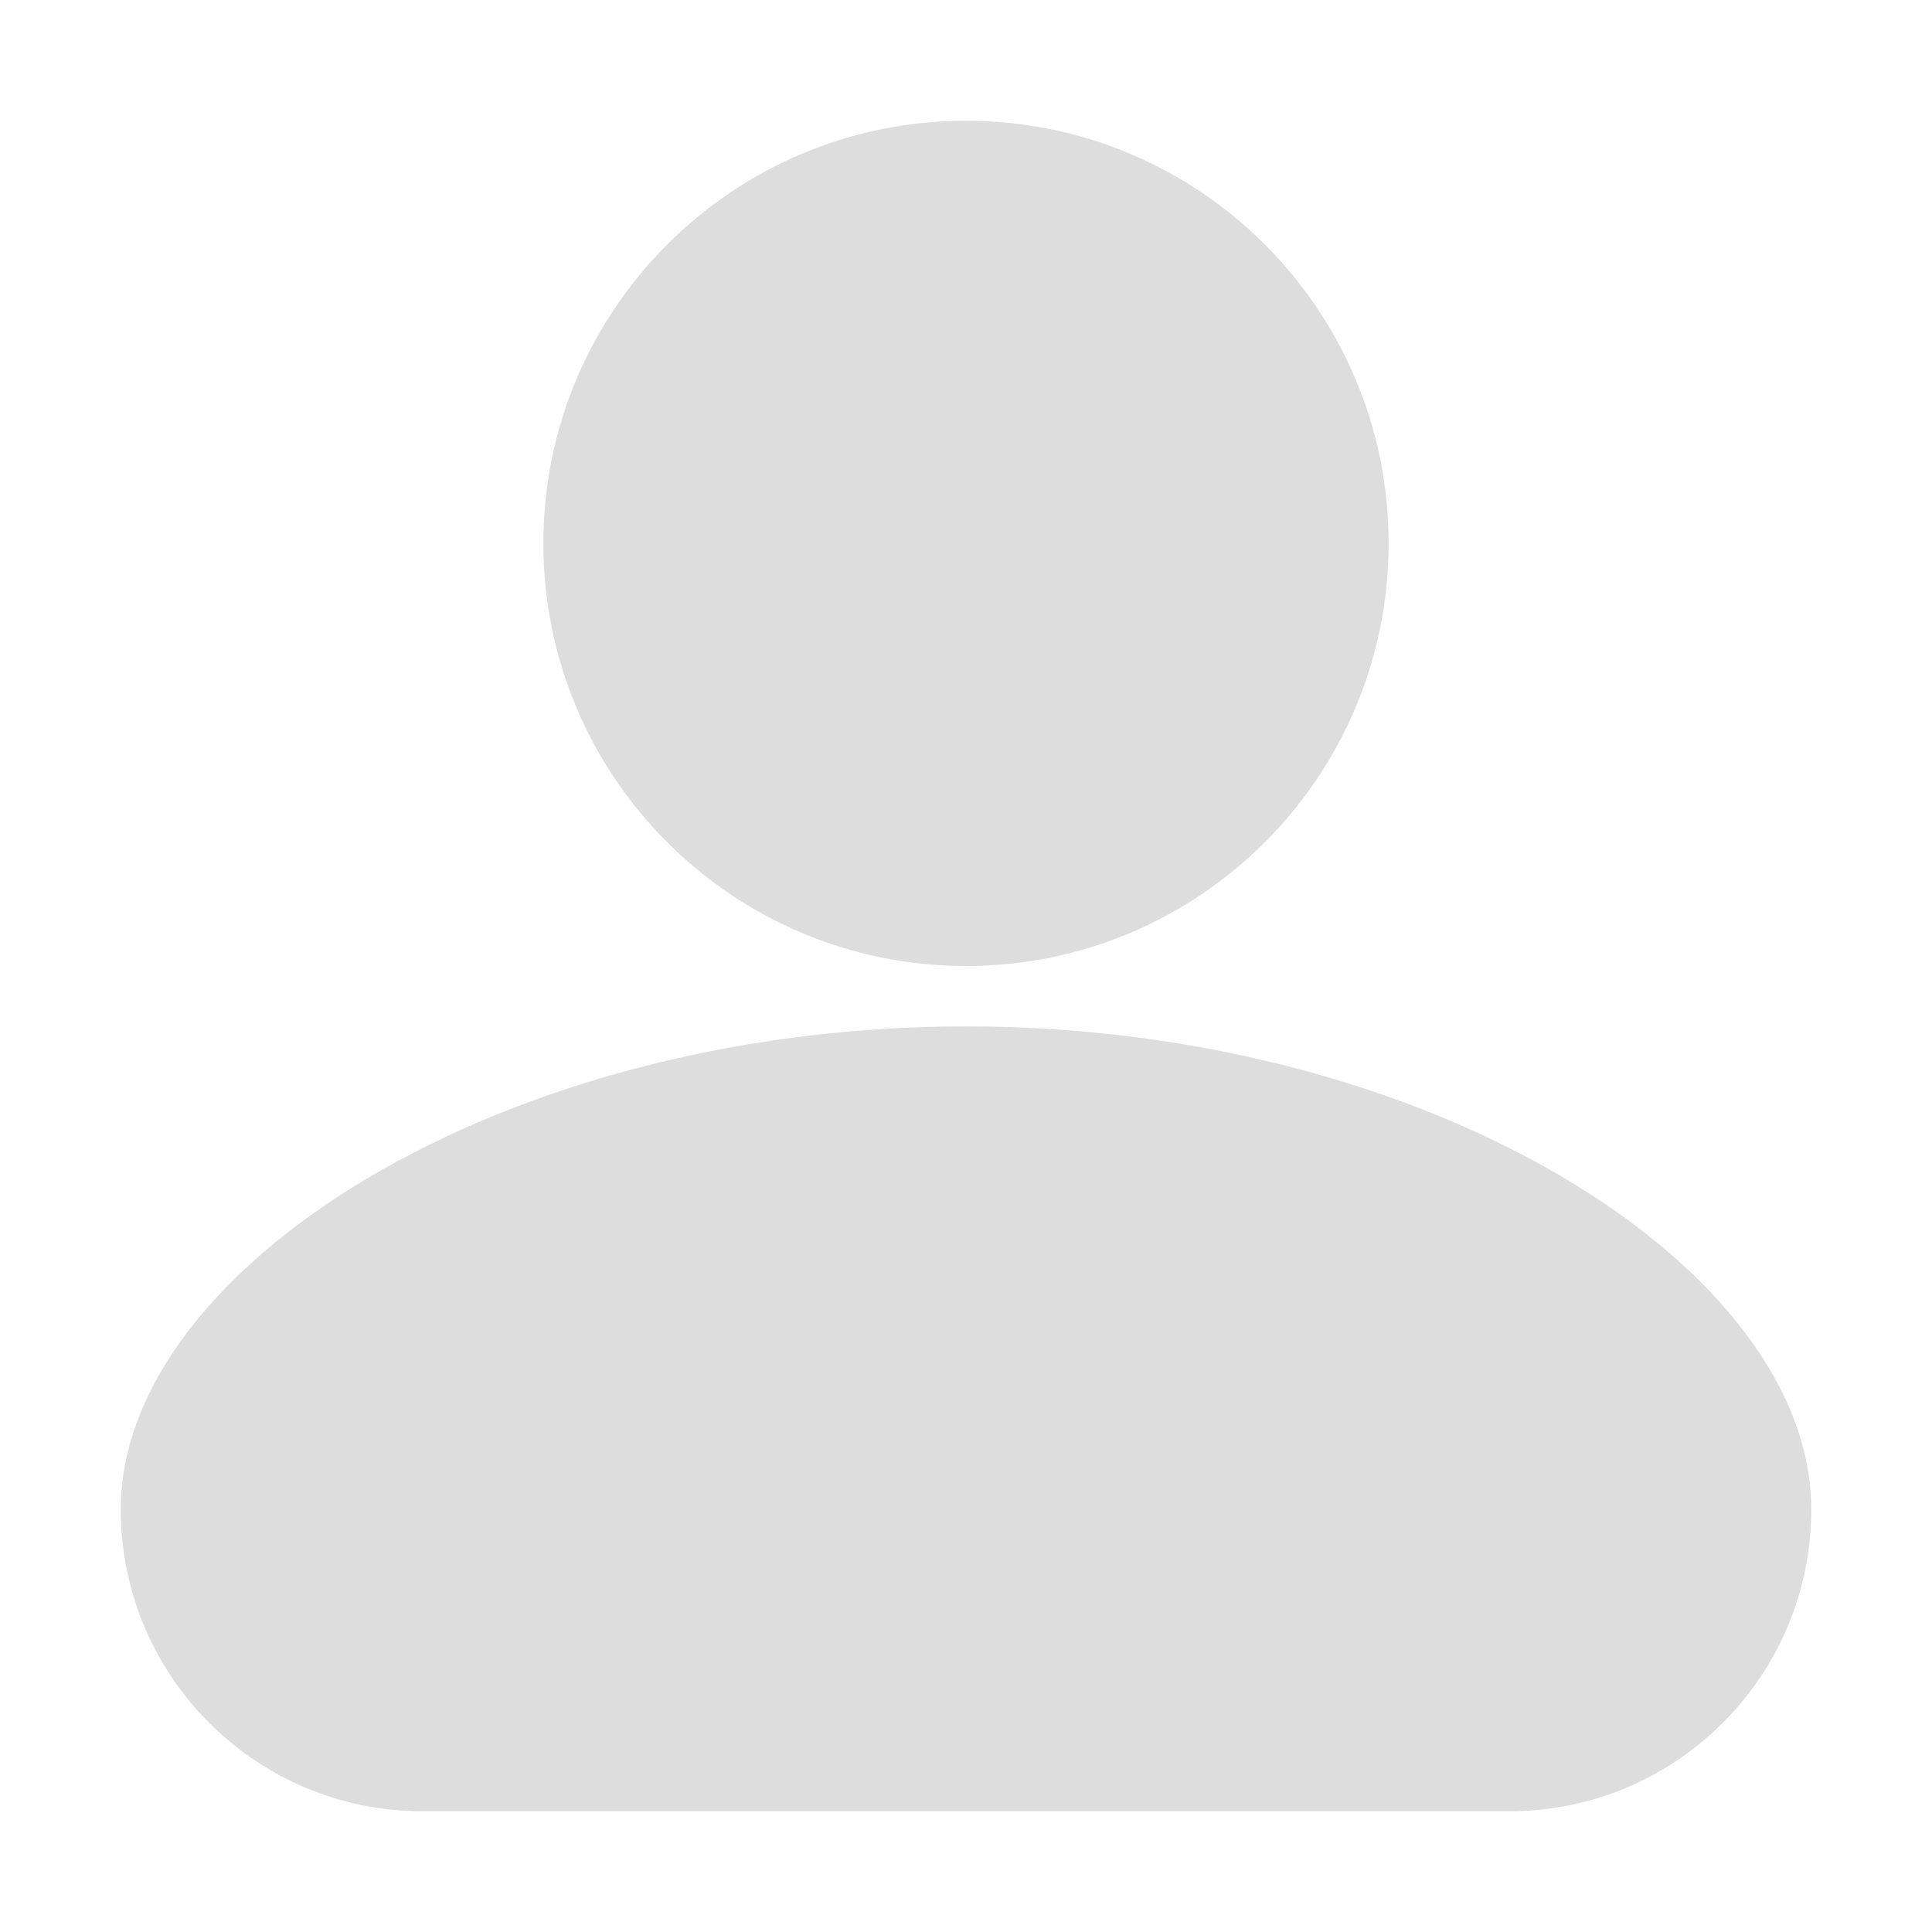
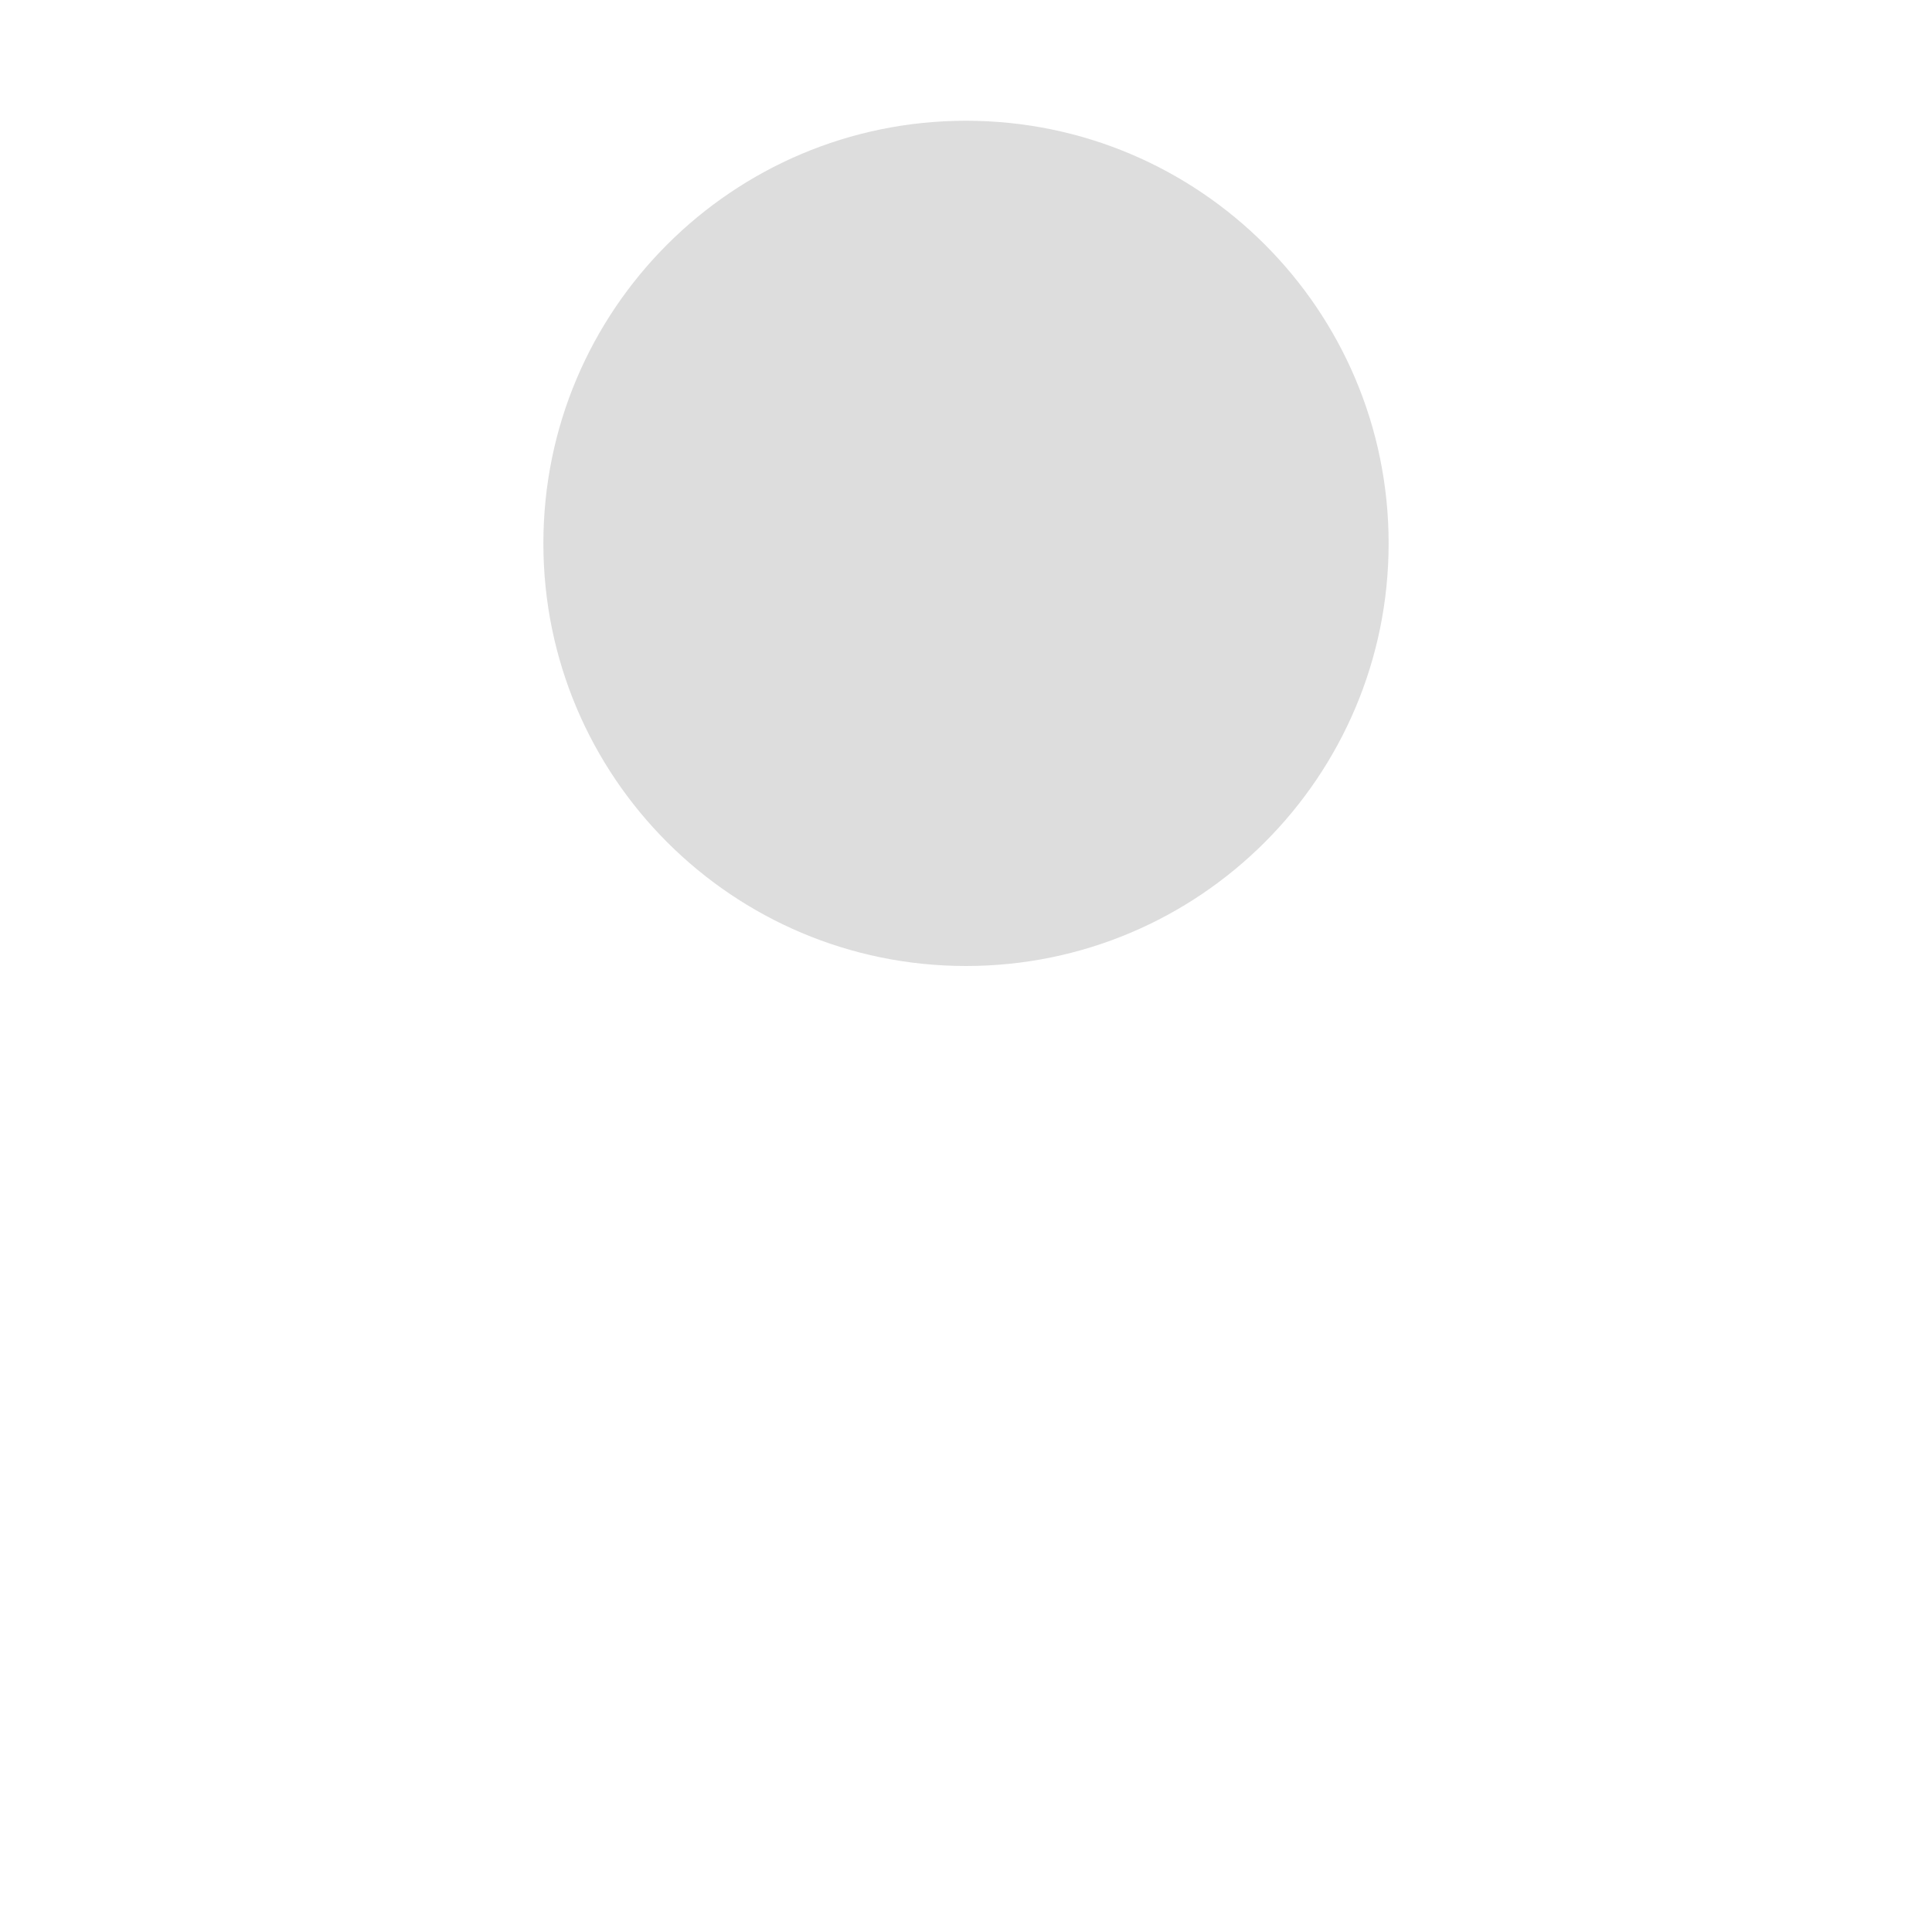
<svg xmlns="http://www.w3.org/2000/svg" width="32" height="32" viewBox="0 0 32 32" fill="none">
-   <path d="M16 17C8.3 17 2 21 2 25C2 27.761 4.239 30 7 30H25C27.761 30 30 27.761 30 25C30 21 23.7 17 16 17Z" fill="#DDDDDD" />
  <path d="M23 9C23 12.866 19.866 16 16 16C12.134 16 9 12.866 9 9C9 5.134 12.134 2 16 2C19.866 2 23 5.134 23 9Z" fill="#DDDDDD" />
</svg>